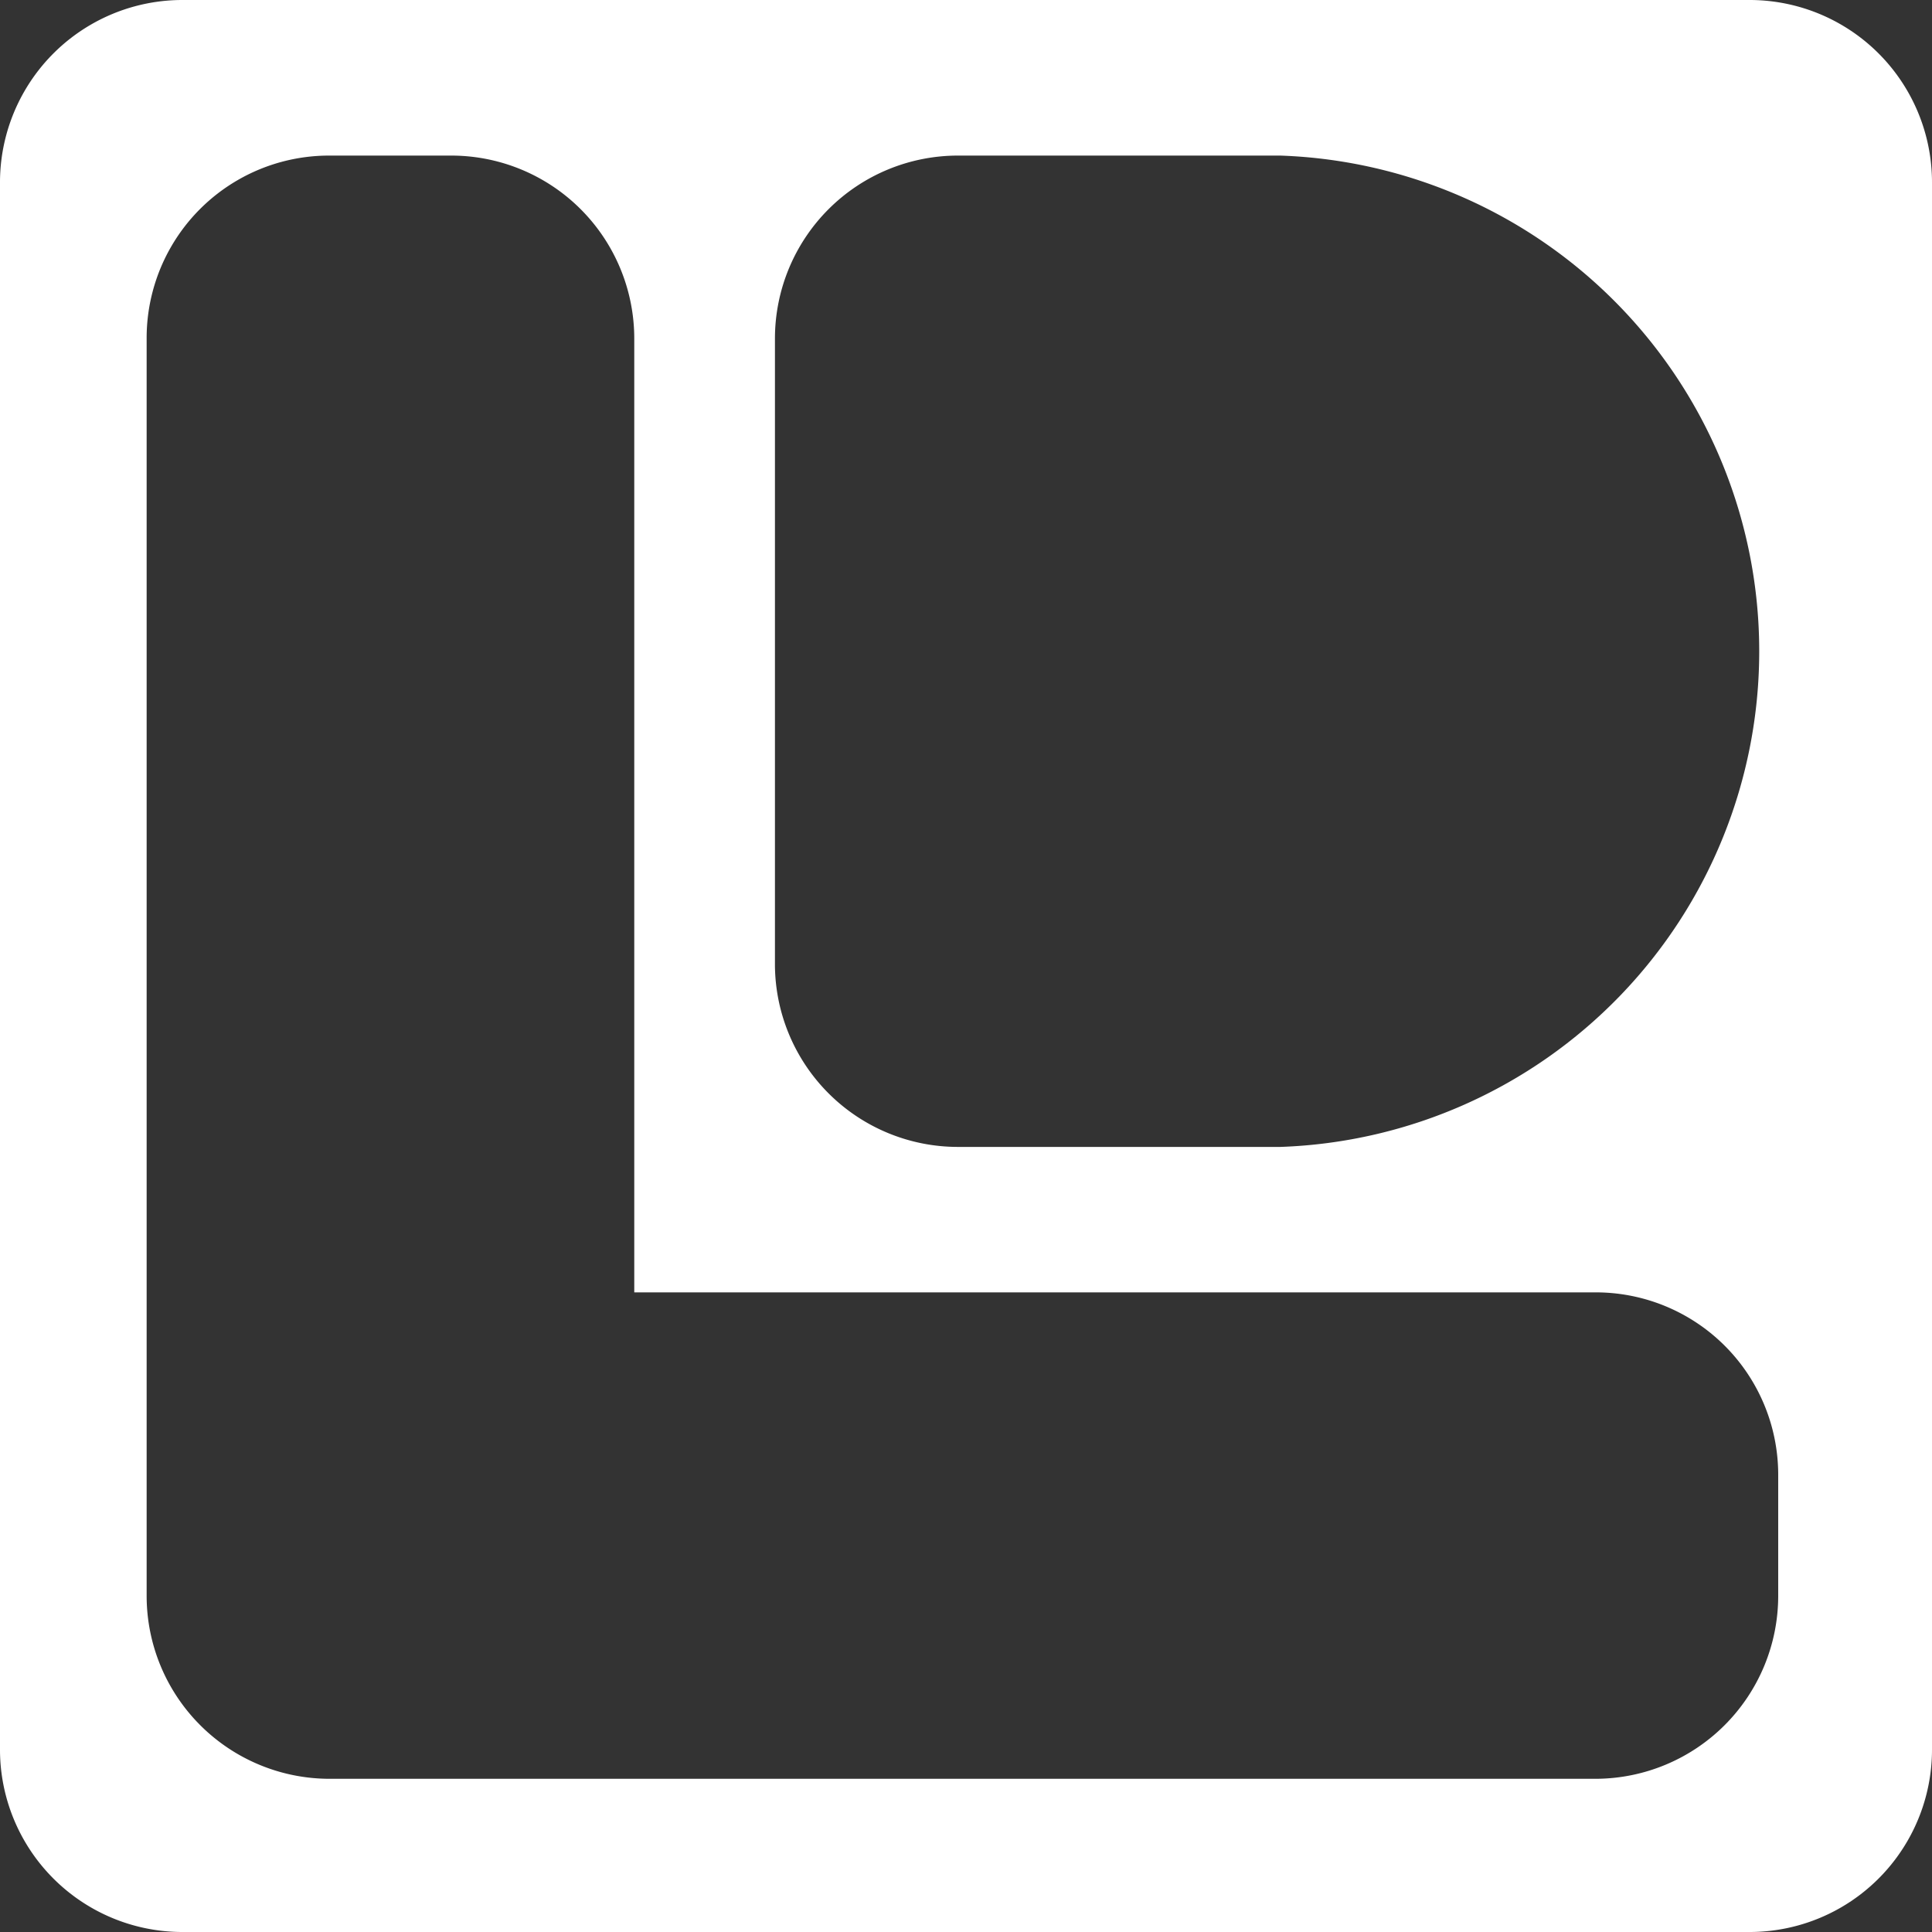
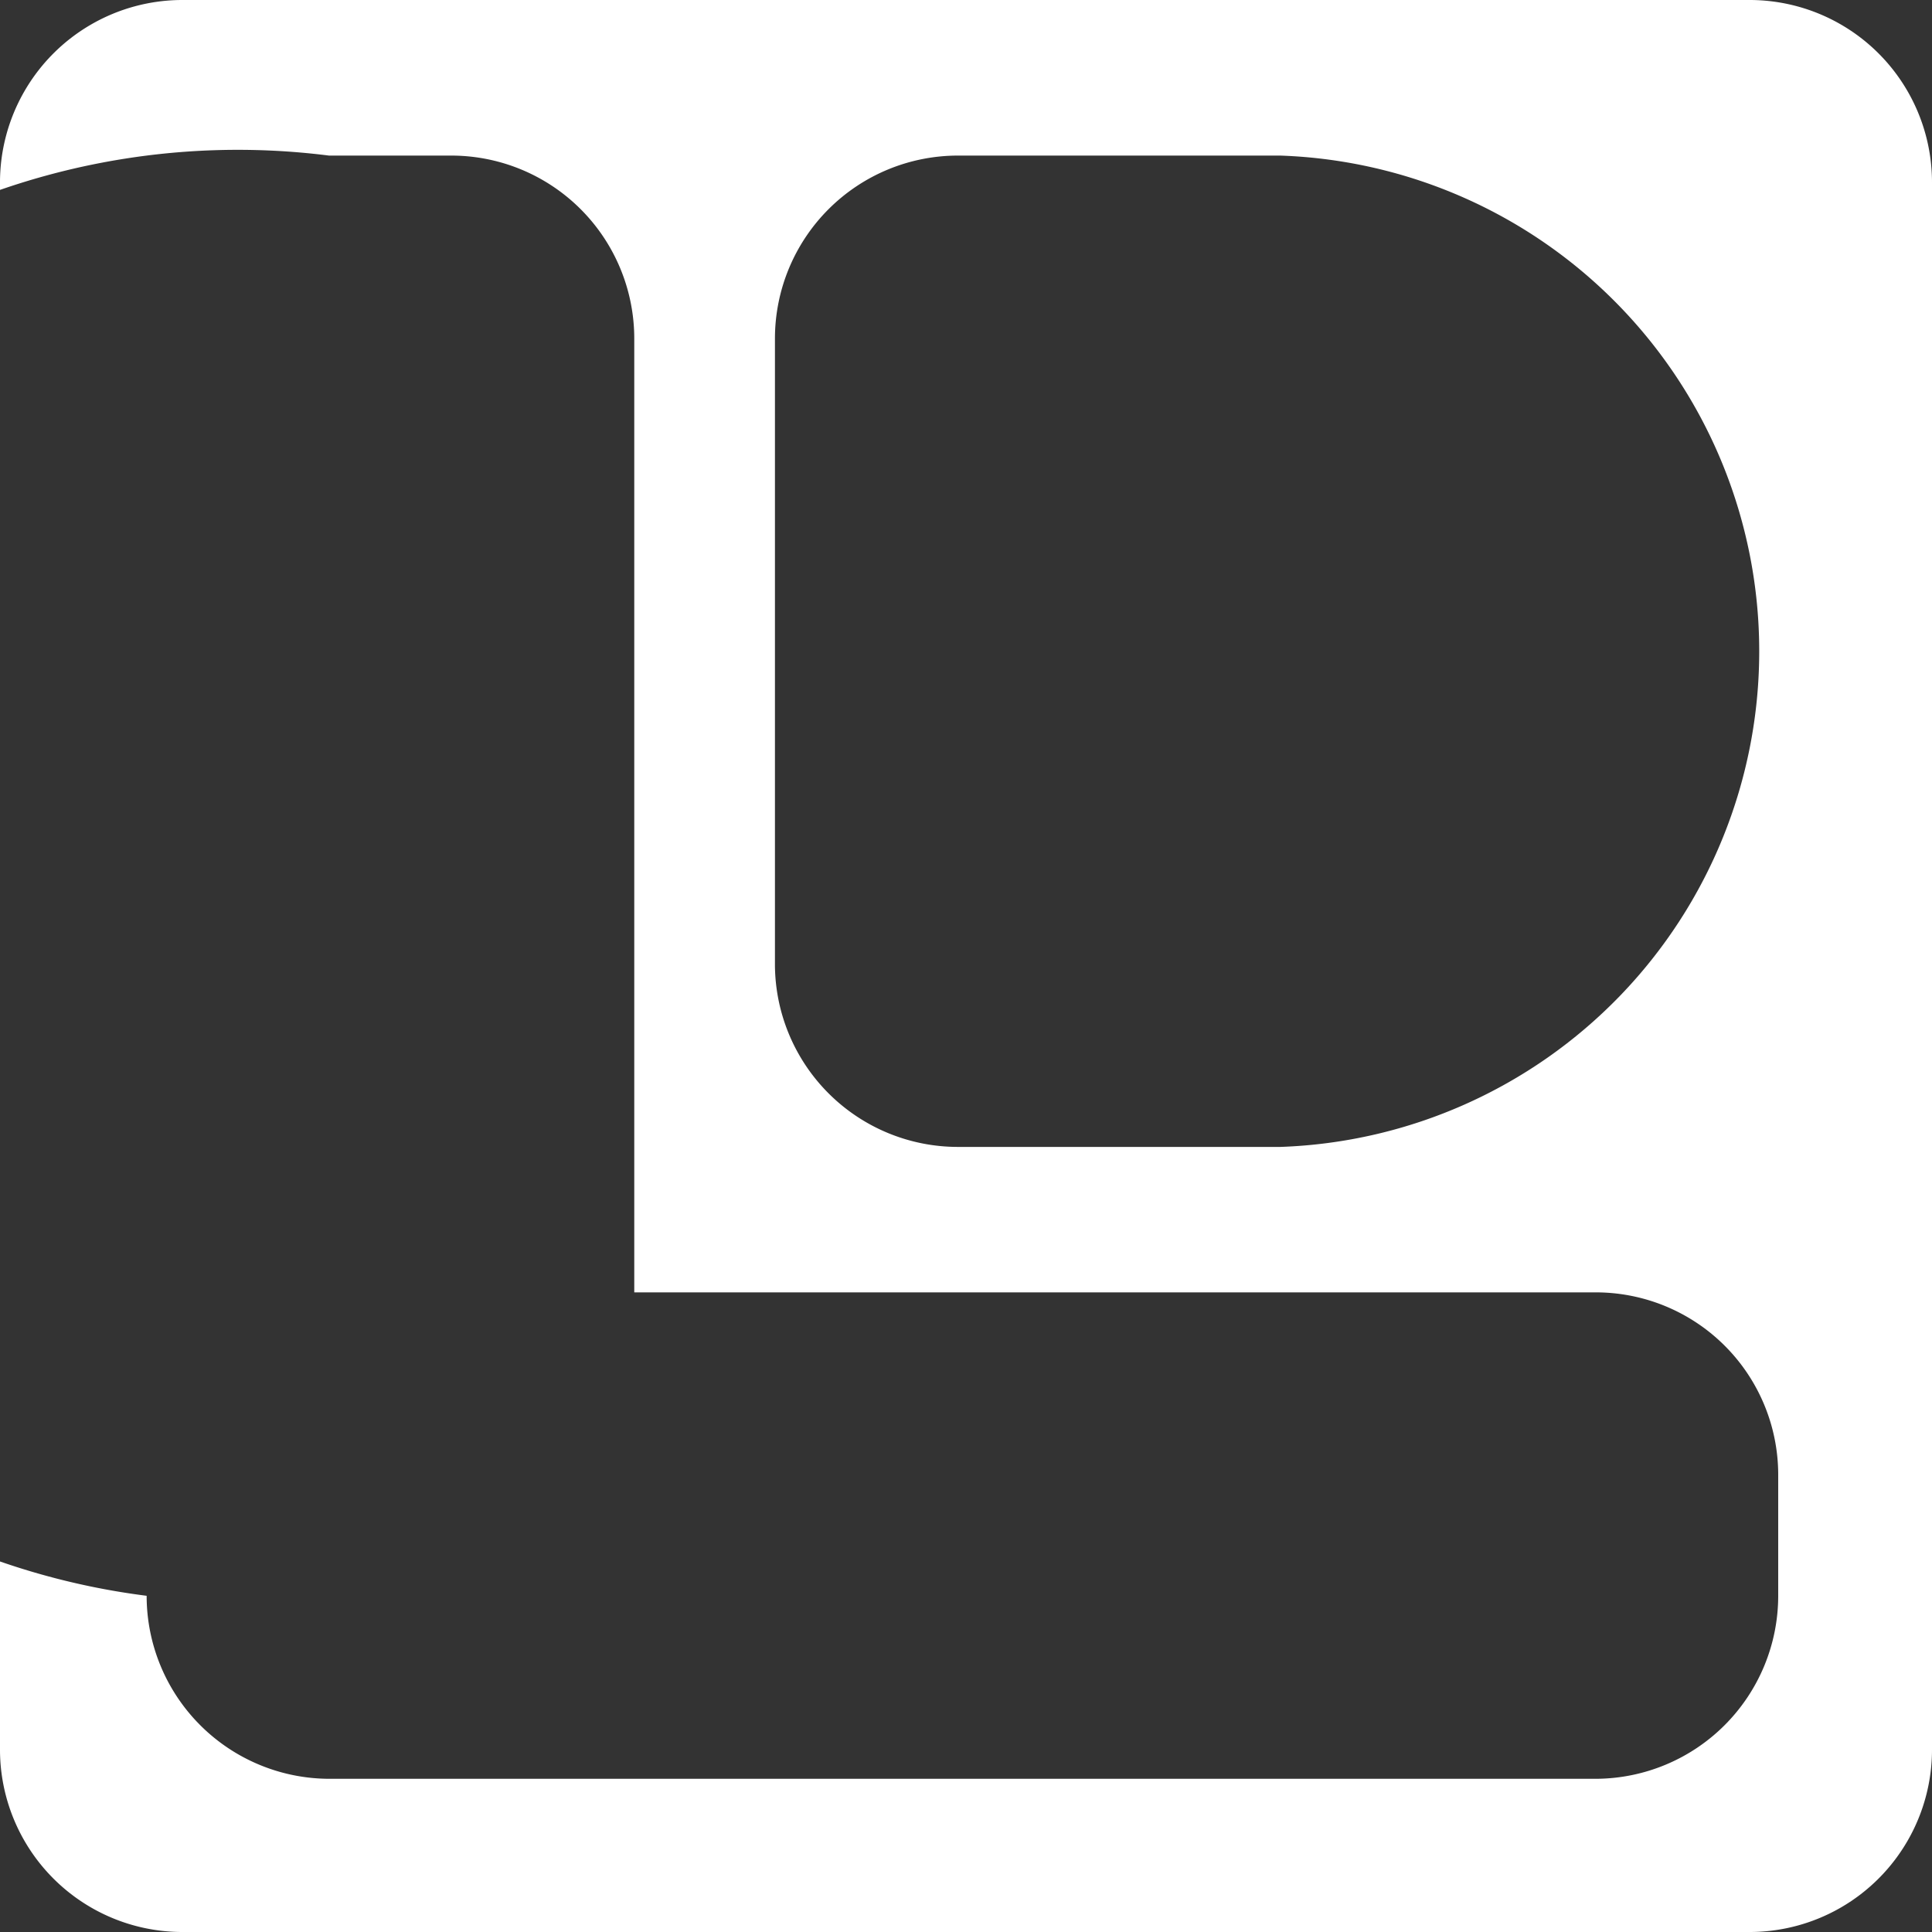
<svg xmlns="http://www.w3.org/2000/svg" viewBox="0 0 32.41 32.41">
  <rect x="0" y="0" width="32.41" height="32.41" fill="#333333" stroke="none" />
  <title>pittogramma</title>
  <g id="Livello_2" data-name="Livello 2">
    <g id="elementi_fissi" data-name="elementi fissi">
-       <path d="M29.35,0H3.06A3.06,3.06,0,0,0,0,3.07V29.34a3.06,3.06,0,0,0,3.06,3.07H29.35a3.06,3.06,0,0,0,3.06-3.07V3.07A3.06,3.06,0,0,0,29.35,0ZM13,5.68a3.07,3.07,0,0,1,3.07-3.07h1.3l.36,0h3.75a8.32,8.32,0,0,1,0,16.63H16.07A3.07,3.07,0,0,1,13,16.2ZM29.83,26.77a3.07,3.07,0,0,1-3.06,3.07H5.52a3.07,3.07,0,0,1-3.06-3.07V5.68A3.06,3.06,0,0,1,5.52,2.61H7.57a3.07,3.07,0,0,1,3.07,3.07v16H26.77a3.06,3.06,0,0,1,3.06,3.07Z" fill="#fff" />
+       <path d="M29.35,0H3.06A3.06,3.06,0,0,0,0,3.07V29.34a3.06,3.06,0,0,0,3.06,3.07H29.35a3.06,3.06,0,0,0,3.06-3.07V3.07A3.06,3.06,0,0,0,29.35,0ZM13,5.68a3.07,3.07,0,0,1,3.07-3.07h1.3l.36,0h3.75a8.32,8.32,0,0,1,0,16.63H16.07A3.07,3.07,0,0,1,13,16.2ZM29.83,26.77a3.07,3.07,0,0,1-3.06,3.07H5.52a3.07,3.07,0,0,1-3.06-3.07A3.06,3.06,0,0,1,5.52,2.61H7.57a3.07,3.07,0,0,1,3.07,3.07v16H26.77a3.06,3.06,0,0,1,3.06,3.07Z" fill="#fff" />
    </g>
  </g>
</svg>